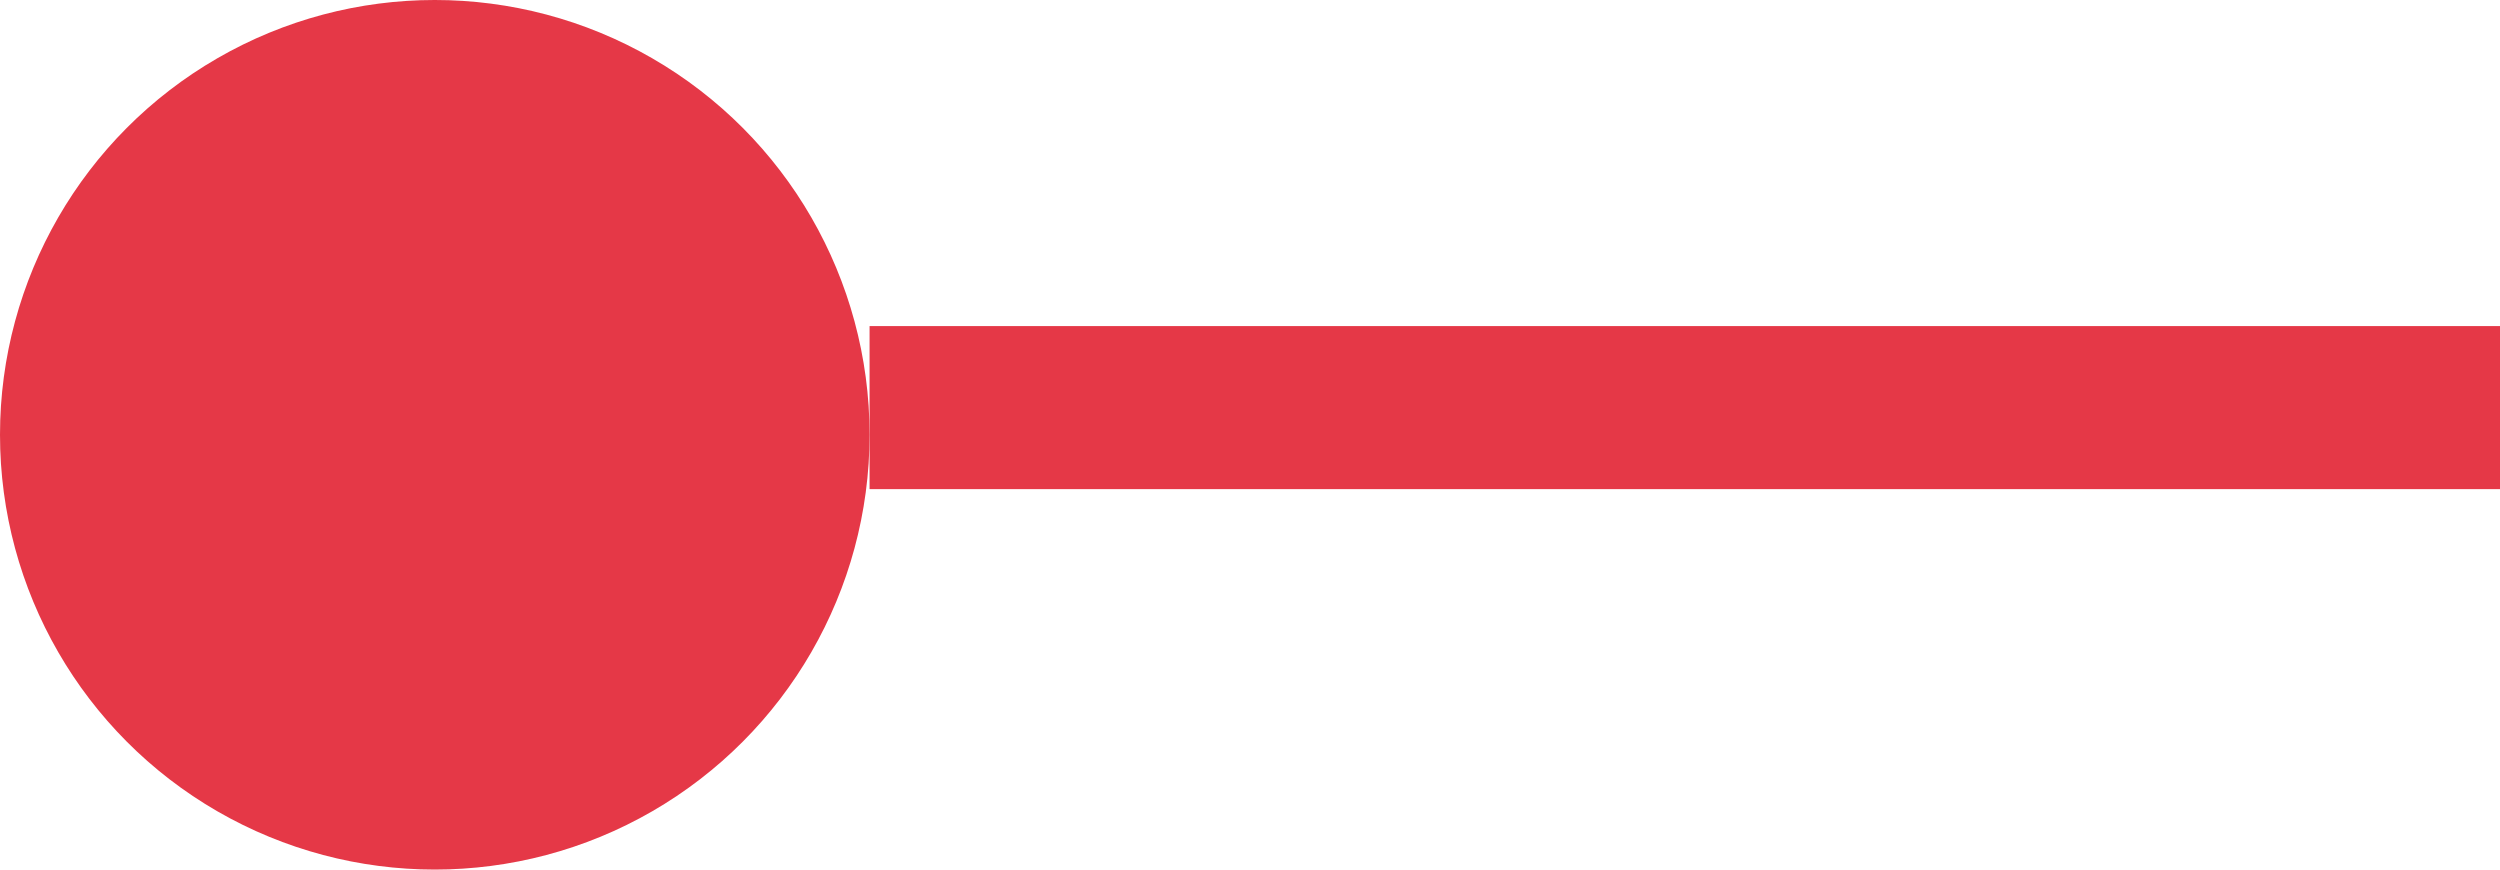
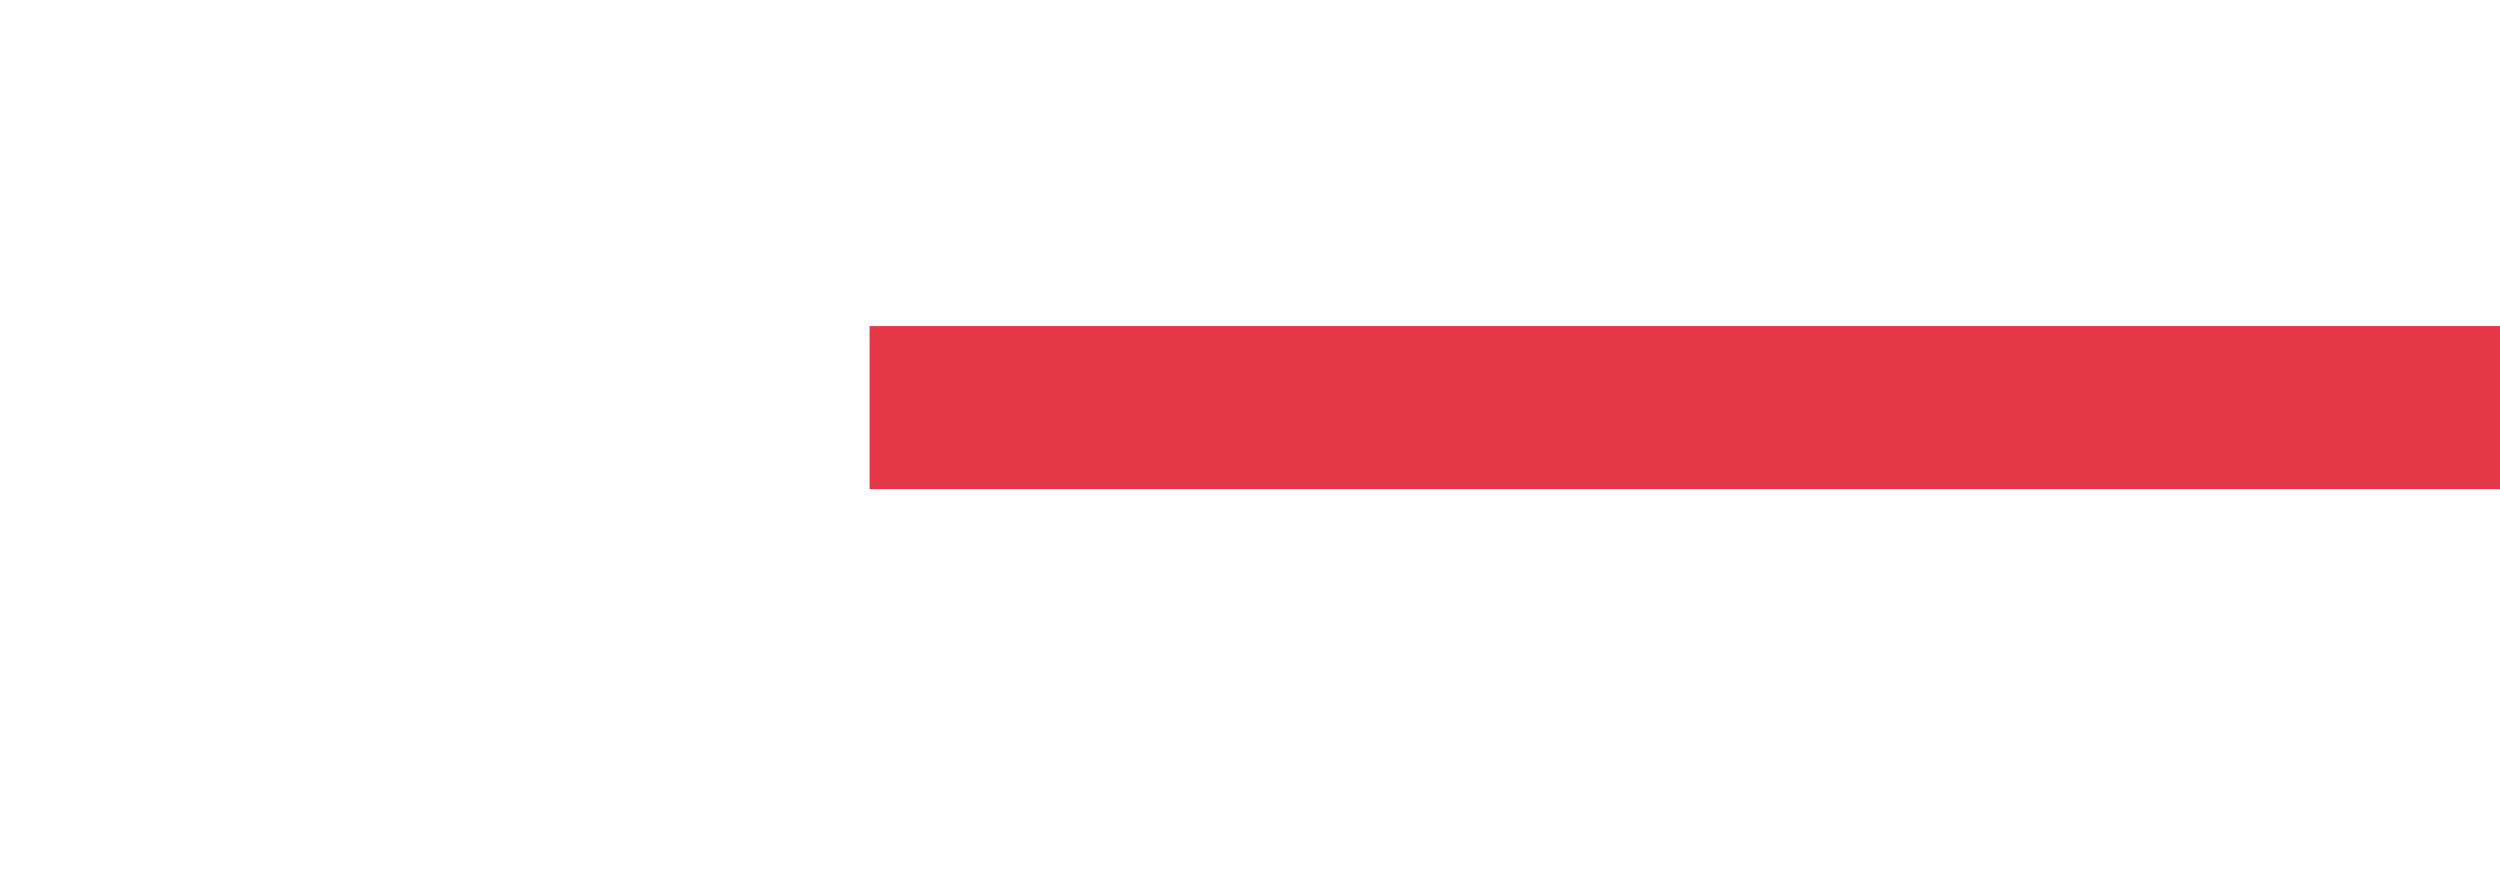
<svg xmlns="http://www.w3.org/2000/svg" width="46" height="16" viewBox="0 0 46 16" fill="none">
  <line x1="46" y1="7.5" x2="16" y2="7.5" stroke="#E53847" stroke-width="3" />
-   <circle cx="8" cy="8" r="8" transform="rotate(-180 8 8)" fill="#E53847" />
</svg>